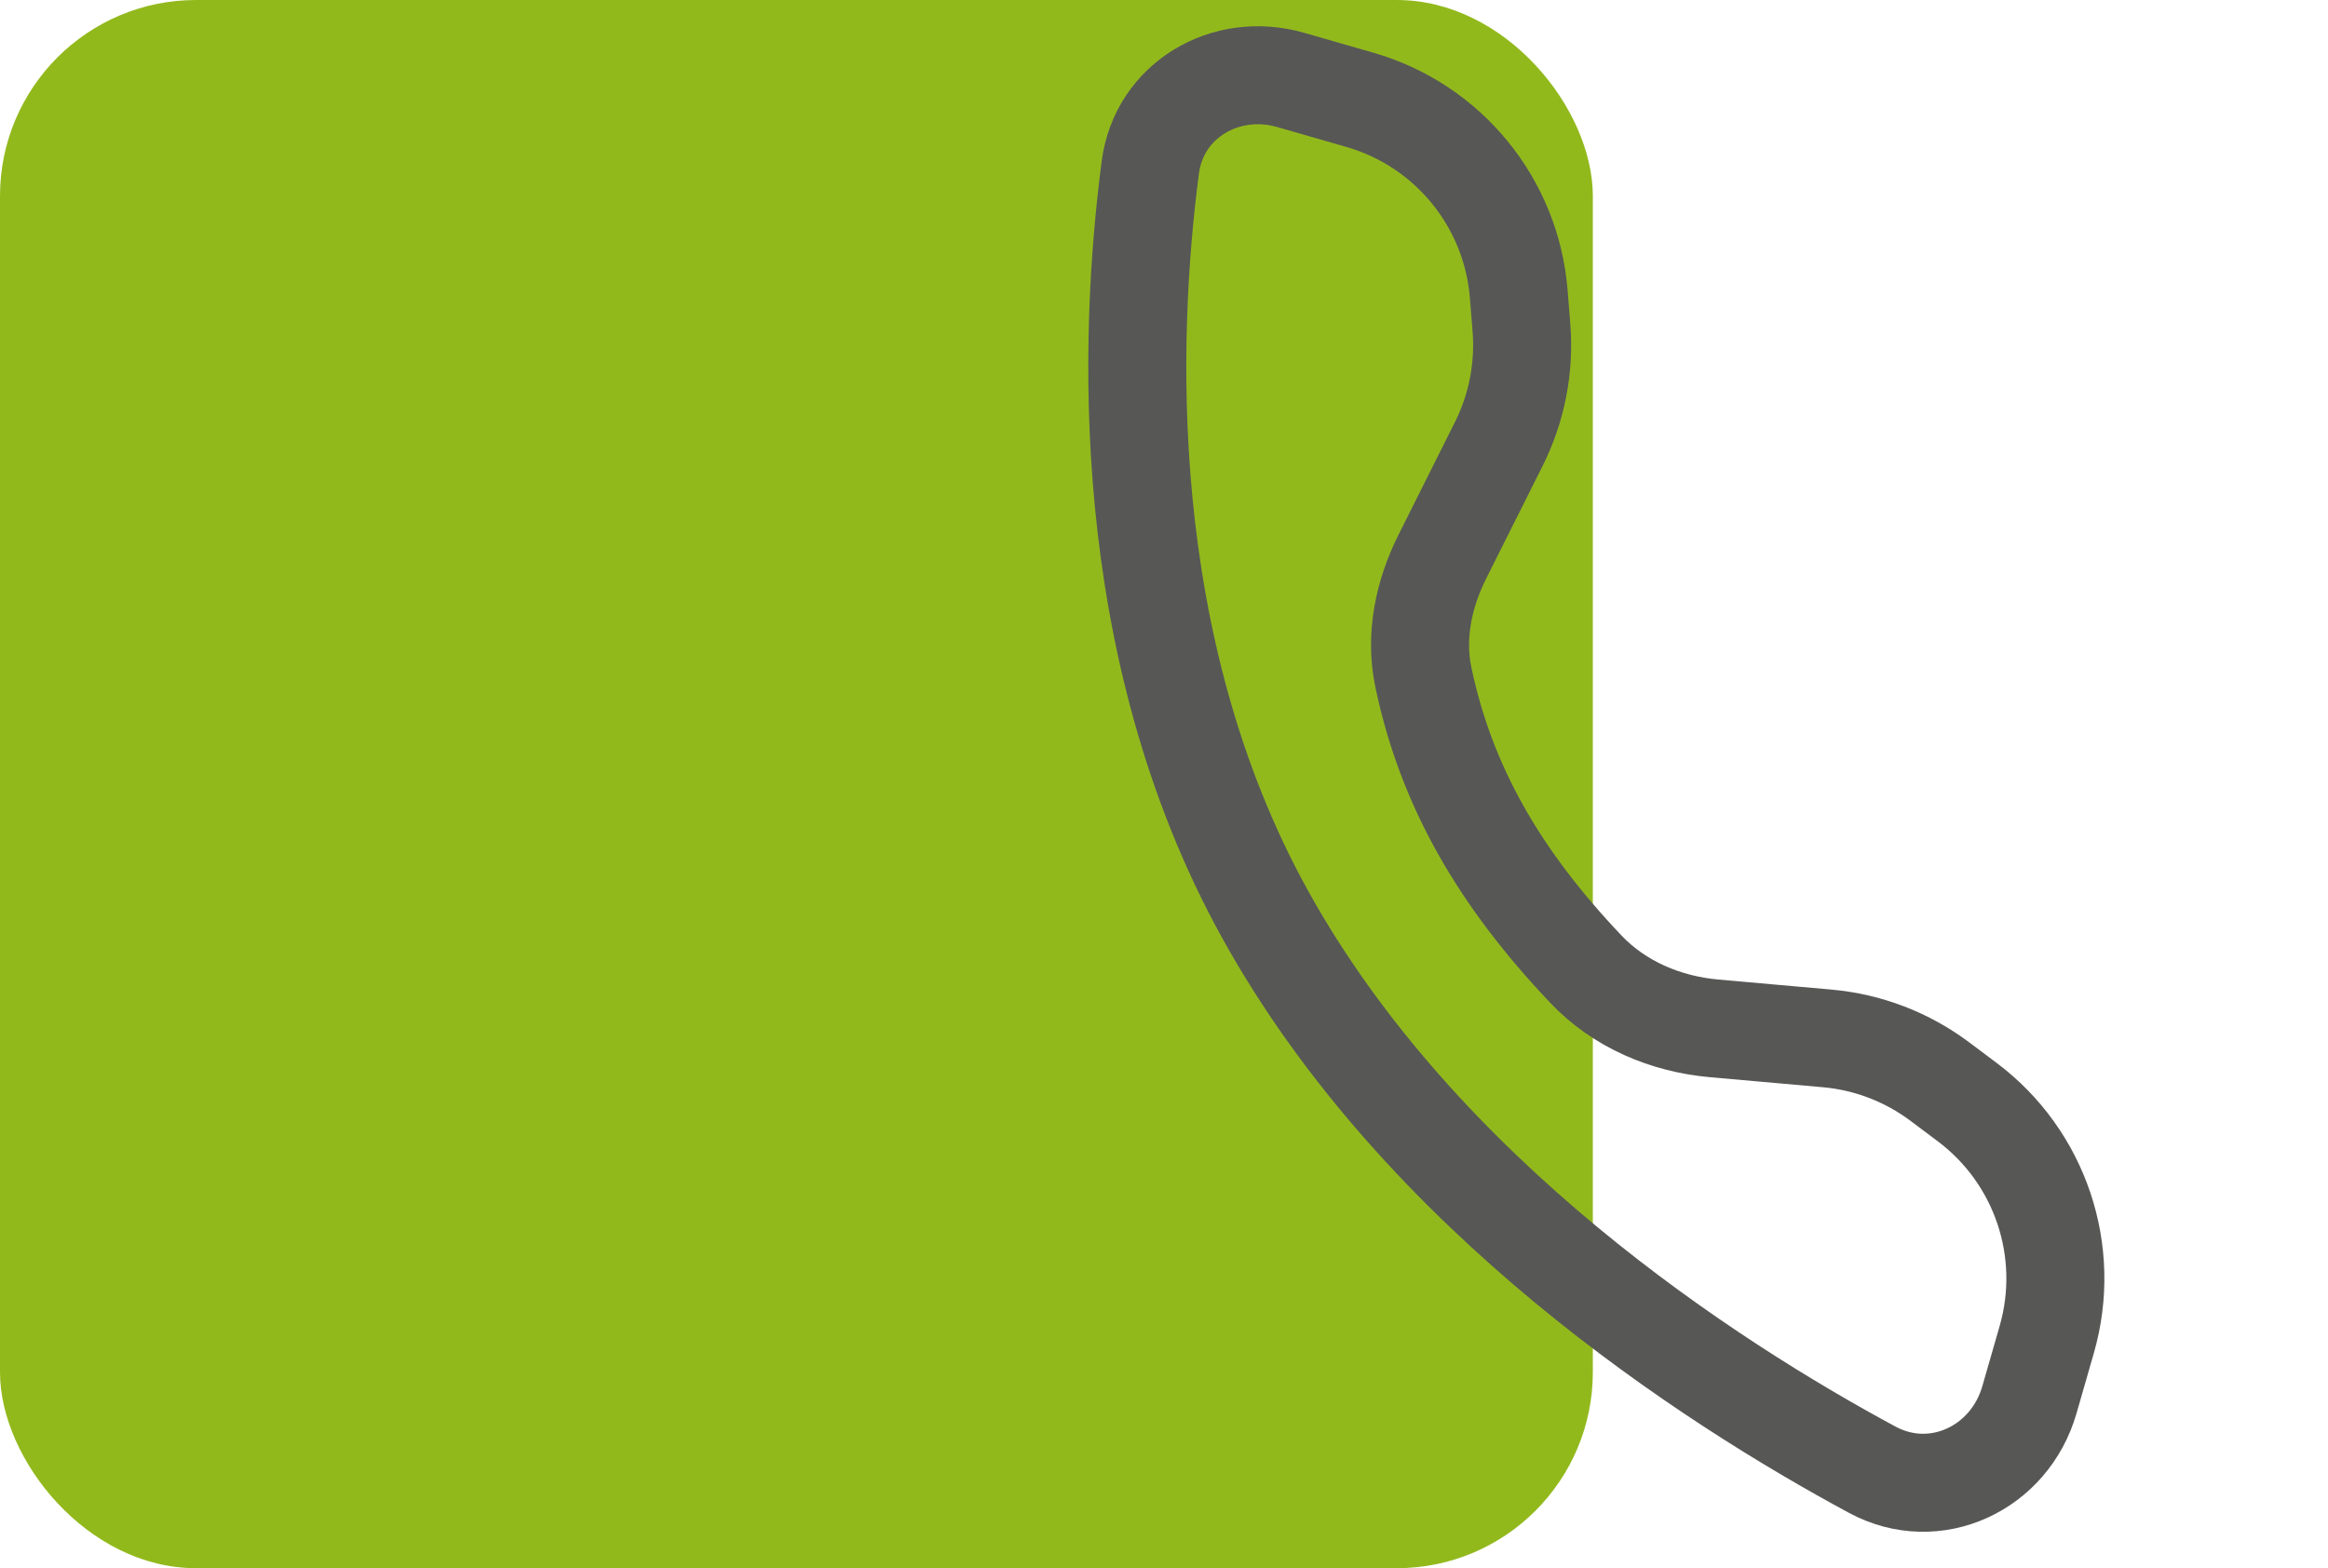
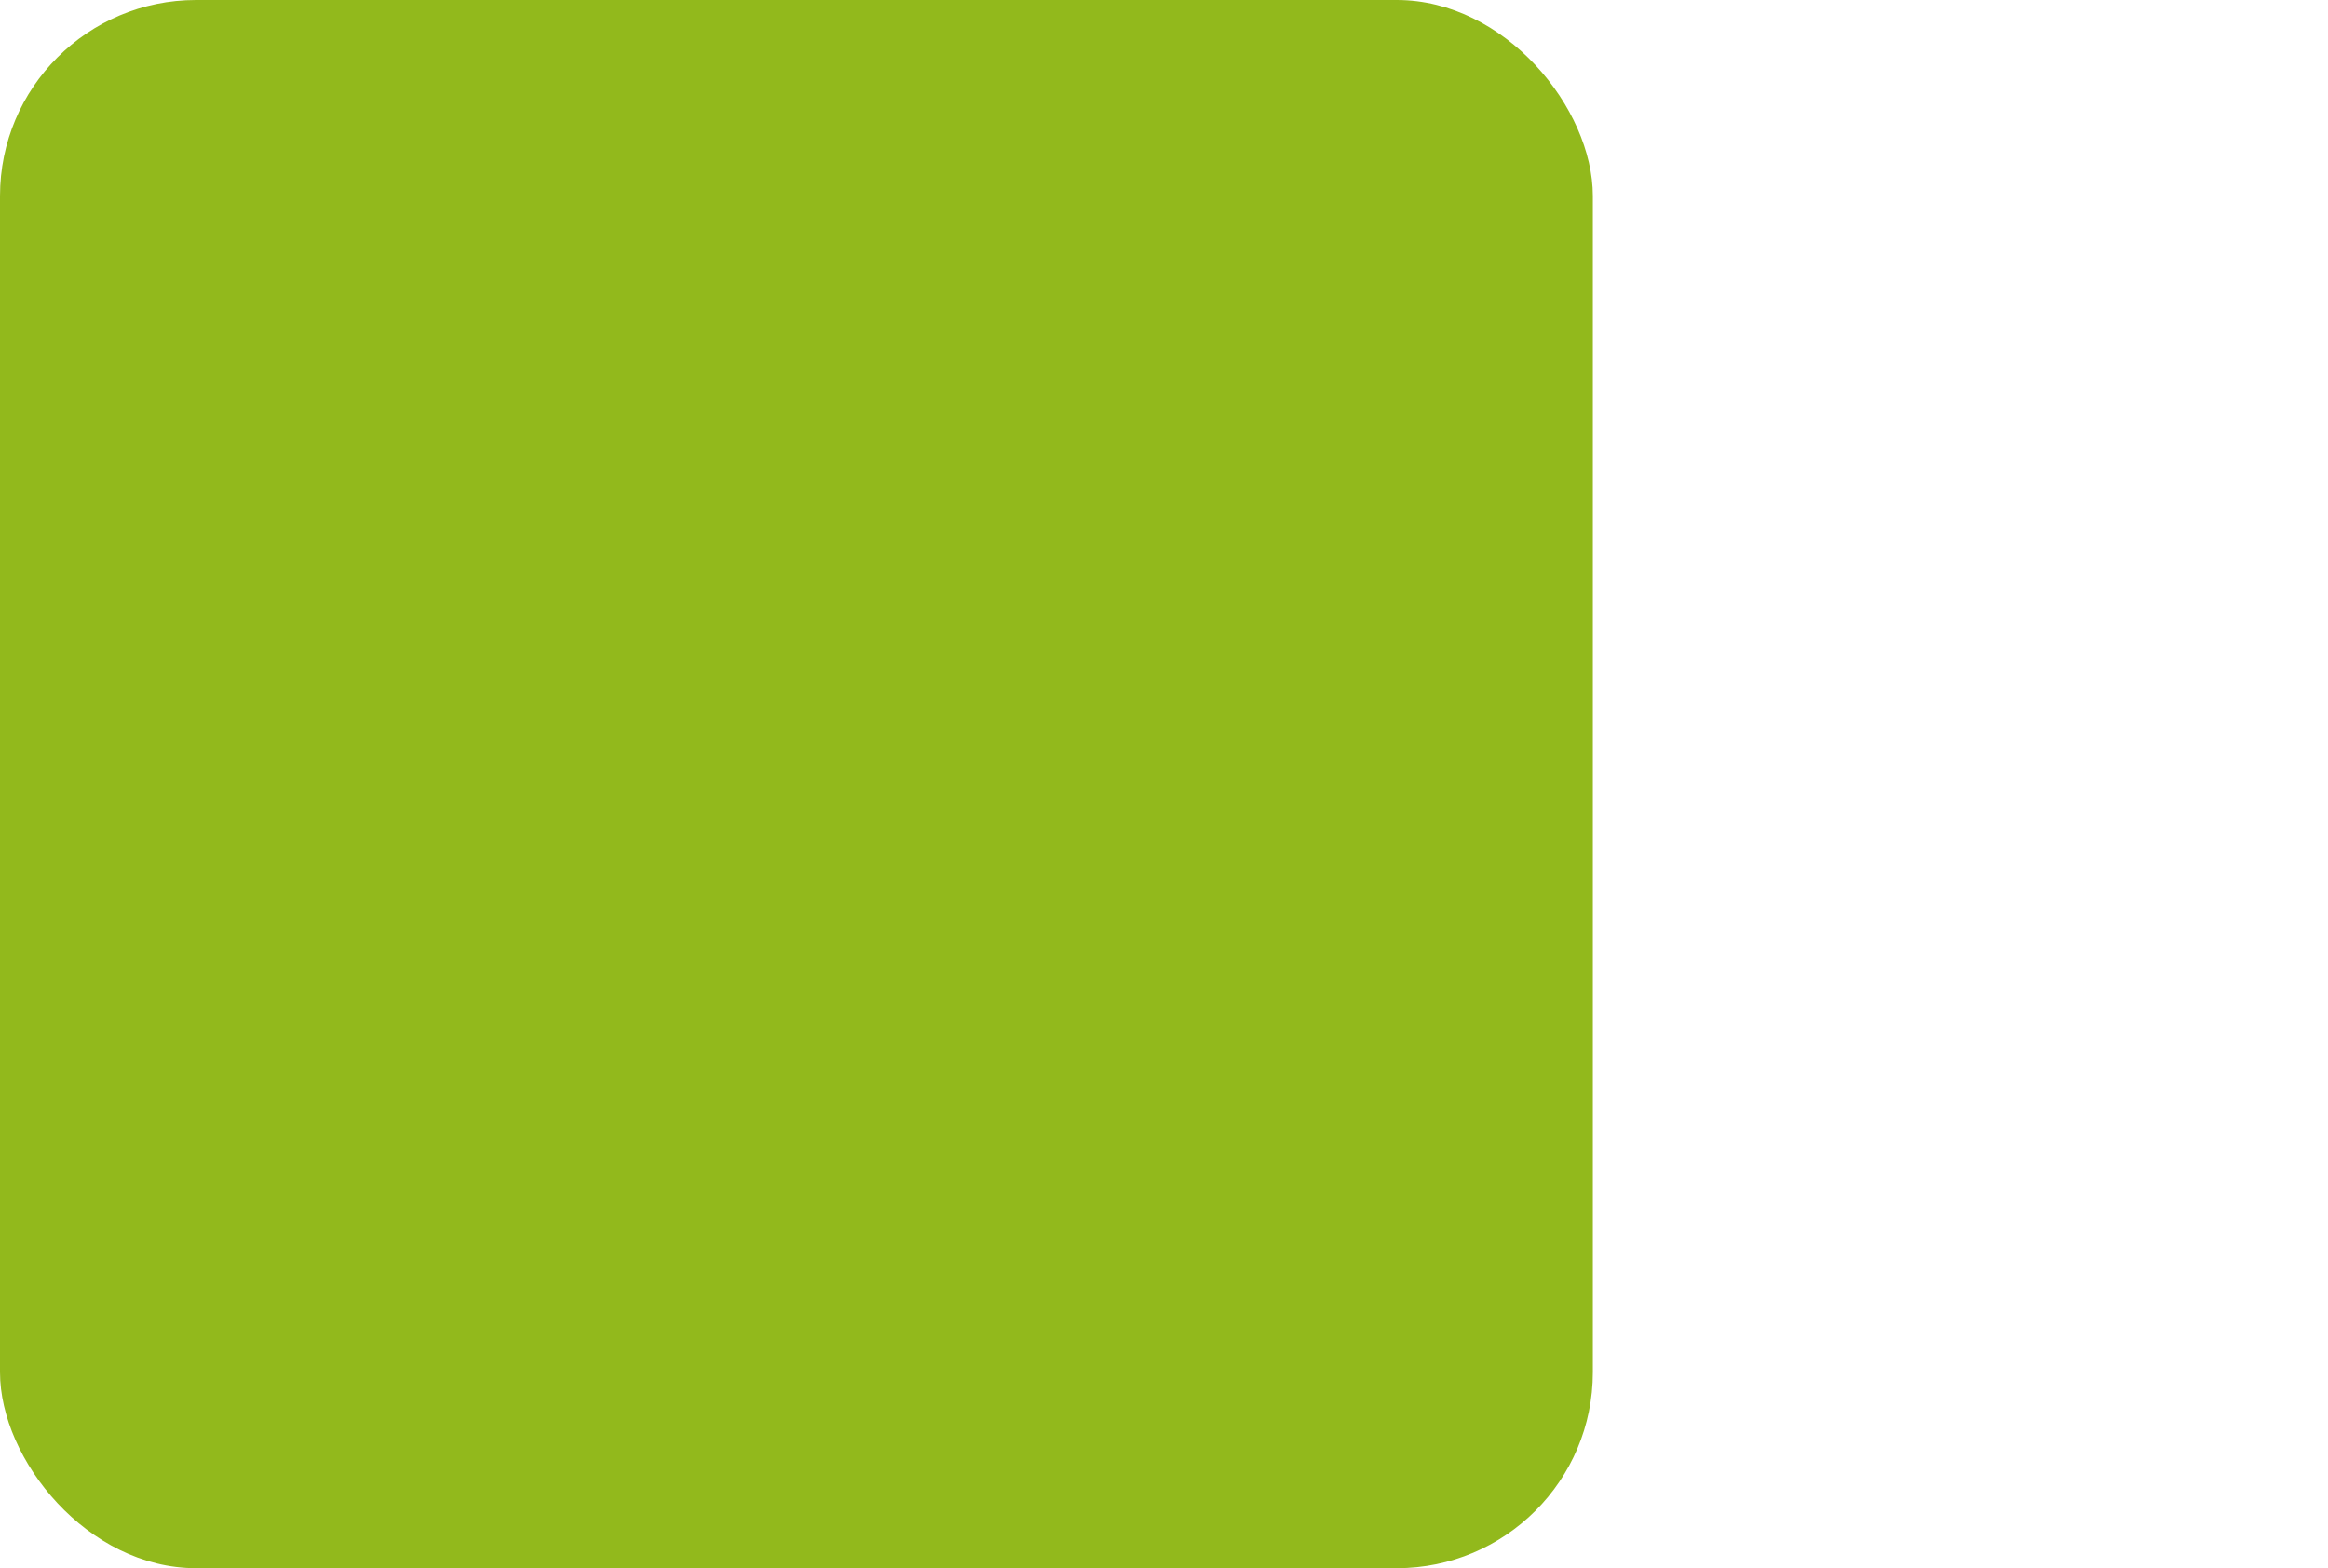
<svg xmlns="http://www.w3.org/2000/svg" width="95" height="64" viewBox="0 0 95 64" fill="none">
  <rect width="65" height="64" rx="8" fill="#92B91C" />
-   <path d="M79.166 44.145C77.825 43.138 76.229 42.526 74.558 42.378L69.951 41.969C67.971 41.793 66.078 40.991 64.711 39.548C61.184 35.828 59.019 32.093 58.084 27.639C57.733 25.969 58.093 24.248 58.856 22.723L61.163 18.117C61.898 16.649 62.217 15.007 62.086 13.37L61.977 12.006C61.678 8.269 59.094 5.109 55.492 4.074L52.665 3.261C50.016 2.5 47.3 4.09 46.942 6.824C46.05 13.648 45.555 26.345 51.622 37.308C57.994 48.82 69.758 56.402 76.403 59.982C78.969 61.364 82.011 59.927 82.816 57.126L83.524 54.663C84.556 51.074 83.264 47.221 80.278 44.979L79.166 44.145Z" stroke="#575756" stroke-width="4" stroke-linecap="round" stroke-linejoin="round" />
</svg>